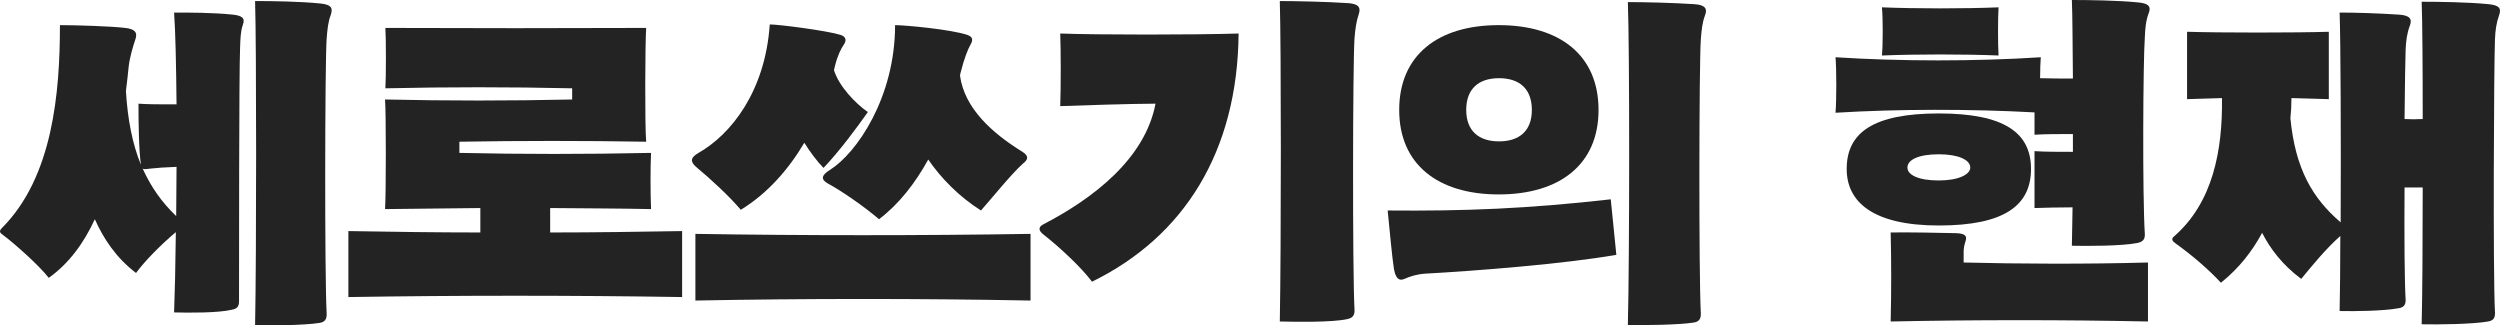
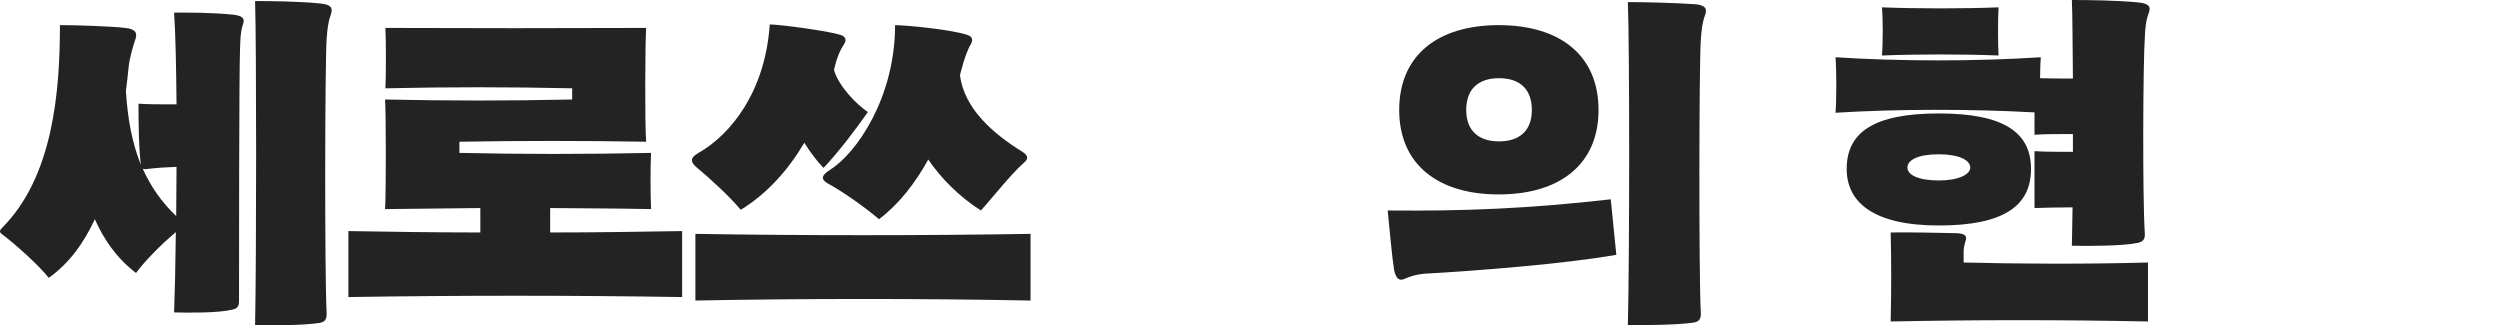
<svg xmlns="http://www.w3.org/2000/svg" width="2535" height="330" viewBox="0 0 2535 330" fill="none">
  <path d="M335.474 14.866C332.642 22.299 331.934 30.086 331.226 39.289C329.457 63.004 329.103 279.269 331.226 317.849C331.58 324.221 328.749 326.698 324.147 327.406C308.925 329.884 273.525 330.238 258.657 329.884C260.073 259.447 260.073 45.66 258.657 1.062C275.295 1.062 303.969 1.416 324.855 3.54C335.12 4.601 337.952 7.433 335.474 14.866ZM2.01 231.131C53.694 179.454 60.773 93.444 60.773 25.485C77.057 25.485 112.103 26.547 126.971 28.316C136.883 29.378 139.715 32.918 137.237 39.997C134.759 47.43 131.573 58.048 130.511 67.251C129.803 75.038 128.741 83.533 127.679 92.382C129.449 120.698 134.051 145.475 142.901 167.066C140.777 152.908 140.423 123.529 140.423 105.124C148.919 105.832 164.14 105.832 179.008 105.832C178.654 67.251 177.946 32.918 176.53 12.742C192.46 12.742 216.178 12.742 236.356 14.866C245.559 15.928 248.745 18.405 246.267 25.131C243.789 32.21 243.789 39.997 243.435 48.492C242.373 71.498 242.373 268.65 242.373 305.461C242.373 311.478 239.895 312.894 235.648 313.956C221.134 317.495 190.69 317.141 176.53 316.788C177.238 298.382 177.946 269.358 178.3 235.378C163.078 248.121 146.441 265.11 137.945 276.791C117.413 261.217 104.669 241.396 96.173 222.282C85.199 245.997 70.331 266.88 49.446 281.746C39.534 269.004 14.754 247.059 3.426 238.564C0.594 236.44 -1.884 235.025 2.01 231.131ZM144.671 170.959C152.812 189.011 163.786 204.939 178.654 219.097C178.654 203.169 179.008 186.179 179.008 169.189C168.388 169.543 158.476 170.251 152.458 170.959C148.919 171.313 146.441 172.021 144.671 170.959Z" fill="#232323" />
  <path d="M557.867 235.732C603.179 235.732 647.782 235.024 691.678 234.317V301.214C581.231 299.444 463.35 299.444 353.258 301.214V234.317C396.799 235.024 441.757 235.732 487.068 235.732V210.956L390.427 212.018C391.489 199.629 391.489 112.911 390.427 100.876C453.438 102.292 516.804 102.292 580.169 100.876V89.55C516.45 88.134 454.146 88.134 390.781 89.55C391.489 79.285 391.489 38.581 390.781 28.316C475.032 28.67 568.487 28.67 655.216 28.316C654.154 43.89 653.8 127.423 655.216 143.705C591.851 142.643 528.486 142.643 465.828 143.705V155.031C529.902 156.447 593.975 156.447 660.172 155.031C659.464 168.835 659.464 195.736 660.172 212.018C626.896 211.31 592.559 211.31 557.867 210.956V235.732Z" fill="#232323" />
  <path d="M751.149 212.725C739.821 199.275 720.705 181.578 706.192 169.543C699.466 163.88 700.174 159.633 708.316 155.031C741.237 136.272 775.929 92.736 780.531 24.777C790.089 24.777 838.94 31.148 852.392 35.395C857.702 37.165 858.764 40.705 855.578 45.306C852.746 49.553 849.56 55.571 846.728 66.543L845.666 71.144C850.622 87.426 867.614 105.124 880.004 113.619C868.322 130.255 850.622 153.969 835.046 170.251C828.674 163.88 821.594 154.323 815.576 144.767C799.646 171.667 778.407 196.09 751.149 212.725ZM705.13 304.753V237.148C814.514 238.918 934.165 238.918 1044.97 237.148V304.753C934.873 302.629 815.222 302.629 705.13 304.753ZM839.648 186.179C832.568 182.286 832.214 178.038 841.418 172.375C868.676 155.385 907.615 98.753 907.615 25.485C917.527 25.485 963.901 29.732 980.892 35.395C985.848 37.165 987.264 39.997 984.078 45.306C981.6 49.553 977.707 59.11 974.167 73.268C973.813 74.33 973.459 75.746 973.459 76.808C978.06 110.079 1006.38 135.21 1036.82 153.969C1043.9 158.571 1042.13 162.11 1037.18 166.004C1026.2 175.56 1003.9 203.169 994.698 213.433C972.751 199.629 953.989 180.516 941.245 161.756C928.147 185.471 911.863 206.708 891.331 222.282C876.464 209.54 853.454 193.612 839.648 186.179Z" fill="#232323" />
-   <path d="M1297.72 325.99C1299.13 251.306 1299.13 45.306 1297.72 1.062C1314 1.062 1346.22 1.77 1367.1 3.186C1377.37 3.893 1380.2 7.433 1377.72 14.512C1375.24 21.945 1374.18 29.732 1373.47 38.935C1371.7 63.004 1371.35 275.375 1373.47 313.956C1373.83 320.327 1371 322.451 1366.39 323.513C1351.17 327.052 1312.59 326.344 1297.72 325.99ZM1057.71 237.502C1054.17 234.671 1051.69 230.777 1057.71 227.592C1108.33 201.399 1161.08 161.048 1171.7 105.124C1150.1 105.124 1093.11 106.894 1075.06 107.602C1075.76 90.258 1075.76 50.261 1075.06 33.979C1113.29 35.395 1210.99 35.395 1255.95 33.979C1254.89 153.615 1200.72 239.98 1107.27 285.64C1097.36 272.189 1075.76 251.66 1057.71 237.502Z" fill="#232323" />
  <path d="M1724.64 317.495C1724.99 323.867 1722.16 326.344 1717.56 327.052C1702.34 329.53 1665.87 329.884 1650.65 329.53C1652.42 259.093 1652.42 46.368 1650.65 2.124C1667.29 2.124 1697.38 2.832 1718.27 4.247C1728.53 4.955 1731.72 8.495 1728.89 15.574C1726.05 23.007 1725.35 30.794 1724.64 39.997C1722.87 64.065 1722.51 278.915 1724.64 317.495ZM1407.1 213.433C1485.34 214.141 1548.7 211.664 1633.31 202.107L1638.97 258.385C1586.58 267.588 1496.66 274.667 1444.98 277.499C1435.78 278.207 1429.76 280.33 1424.1 282.808C1418.43 285.286 1415.25 282.1 1413.48 272.897C1411.71 261.925 1408.87 231.485 1407.1 213.433ZM1418.79 111.495C1418.79 55.925 1458.08 25.485 1519.67 25.485C1581.62 25.485 1620.92 55.925 1620.92 111.495C1620.92 166.712 1581.62 197.152 1519.67 197.152C1458.08 197.152 1418.79 166.712 1418.79 111.495ZM1486.75 111.495C1486.75 132.732 1499.5 143.351 1520.03 143.351C1540.56 143.351 1553.3 132.732 1553.3 111.495C1553.3 89.904 1540.56 79.285 1520.03 79.285C1499.5 79.285 1486.75 89.904 1486.75 111.495Z" fill="#232323" />
  <path d="M2168.48 2.478C2178.39 3.54 2181.58 6.371 2178.75 13.45C2175.91 20.883 2175.21 29.024 2174.85 37.873C2173.08 61.942 2172.37 198.213 2174.85 237.148C2175.21 243.519 2172.02 245.289 2167.42 246.351C2152.2 249.537 2115.73 249.537 2100.87 249.183C2101.22 237.502 2101.22 224.406 2101.57 210.248C2088.48 210.248 2072.9 210.602 2062.99 210.956V153.261C2072.9 153.969 2088.83 153.969 2101.93 153.969V135.918C2088.83 135.918 2072.9 135.918 2062.99 136.626V113.973C1998.92 110.433 1924.58 110.433 1861.21 114.327C1862.27 102.292 1862.27 70.083 1861.21 58.048C1926.7 62.296 2003.87 62.296 2069.36 58.048C2069.01 62.65 2068.65 70.79 2068.65 79.285C2078.21 79.639 2091.31 79.639 2101.93 79.639C2101.57 46.014 2101.57 16.636 2100.87 0C2117.15 0 2147.24 0.354 2168.48 2.478ZM1872.54 171.313C1872.54 134.502 1899.44 115.035 1965.99 115.035C2032.19 115.035 2059.45 134.502 2059.45 171.313C2059.45 208.478 2032.19 228.653 1965.99 228.653C1899.44 228.653 1872.54 204.939 1872.54 171.313ZM1908.29 56.279C1909.35 44.598 1909.35 19.113 1908.29 7.433C1942.98 8.849 1992.19 8.849 2026.53 7.433C2025.82 19.113 2025.82 44.598 2026.53 56.279C1992.19 54.863 1942.98 54.863 1908.29 56.279ZM1917.14 325.99C1917.85 295.196 1917.85 265.11 1917.14 235.732C1932.72 235.378 1970.24 236.086 1983.69 236.44C1992.54 236.794 1994.67 239.272 1993.25 243.873C1991.84 248.121 1991.13 251.66 1991.13 255.2V266.172C2046.35 267.588 2115.03 267.942 2178.04 266.172V325.99C2092.02 324.221 2003.16 324.221 1917.14 325.99ZM1934.13 169.897C1934.13 177.33 1945.11 182.993 1965.99 182.993C1985.82 182.993 1997.85 176.976 1997.85 169.897C1997.85 162.11 1985.82 156.447 1965.99 156.447C1945.11 156.447 1934.13 162.11 1934.13 169.897Z" fill="#232323" />
-   <path d="M2534.16 15.22C2531.33 23.007 2530.26 30.794 2529.91 39.643C2528.85 63.712 2527.79 277.853 2529.91 316.788C2530.26 323.159 2527.43 325.282 2522.83 325.99C2507.61 328.822 2470.44 329.176 2455.57 328.822C2456.28 299.444 2456.63 245.997 2456.63 190.073H2438.22C2437.87 239.272 2438.22 286.348 2439.29 303.337C2439.64 309.708 2436.81 311.832 2432.21 312.54C2416.99 315.372 2387.6 315.726 2372.38 315.372C2372.74 296.612 2373.09 269.712 2373.09 239.272C2357.87 252.722 2343.35 270.774 2333.44 282.808C2313.97 268.296 2301.94 252.014 2293.79 236.086C2283.53 255.2 2270.08 272.19 2252.02 286.702C2239.63 273.251 2222.64 258.739 2206.36 247.059C2203.53 244.935 2200.69 242.811 2204.59 239.626C2243.88 205.292 2253.79 152.554 2253.08 99.461L2217.69 100.523V32.21C2251.31 33.272 2327.78 33.272 2361.41 32.21V100.523L2323.53 99.461C2323.53 106.186 2323.18 113.265 2322.47 119.99C2327.42 170.959 2344.77 201.045 2373.44 225.468C2373.8 143.351 2373.44 43.536 2372.38 12.742C2389.02 12.742 2412.03 13.45 2432.91 14.866C2443.18 15.574 2446.37 19.113 2443.53 26.192C2440.7 33.626 2439.64 41.766 2439.29 50.615C2438.93 58.756 2438.58 86.364 2438.22 120.698C2444.24 121.052 2450.61 121.052 2456.63 120.698C2456.63 66.897 2456.28 20.175 2455.57 1.77C2471.85 1.77 2502.65 2.124 2523.54 4.247C2533.8 5.309 2536.64 8.141 2534.16 15.22Z" fill="#232323" />
</svg>